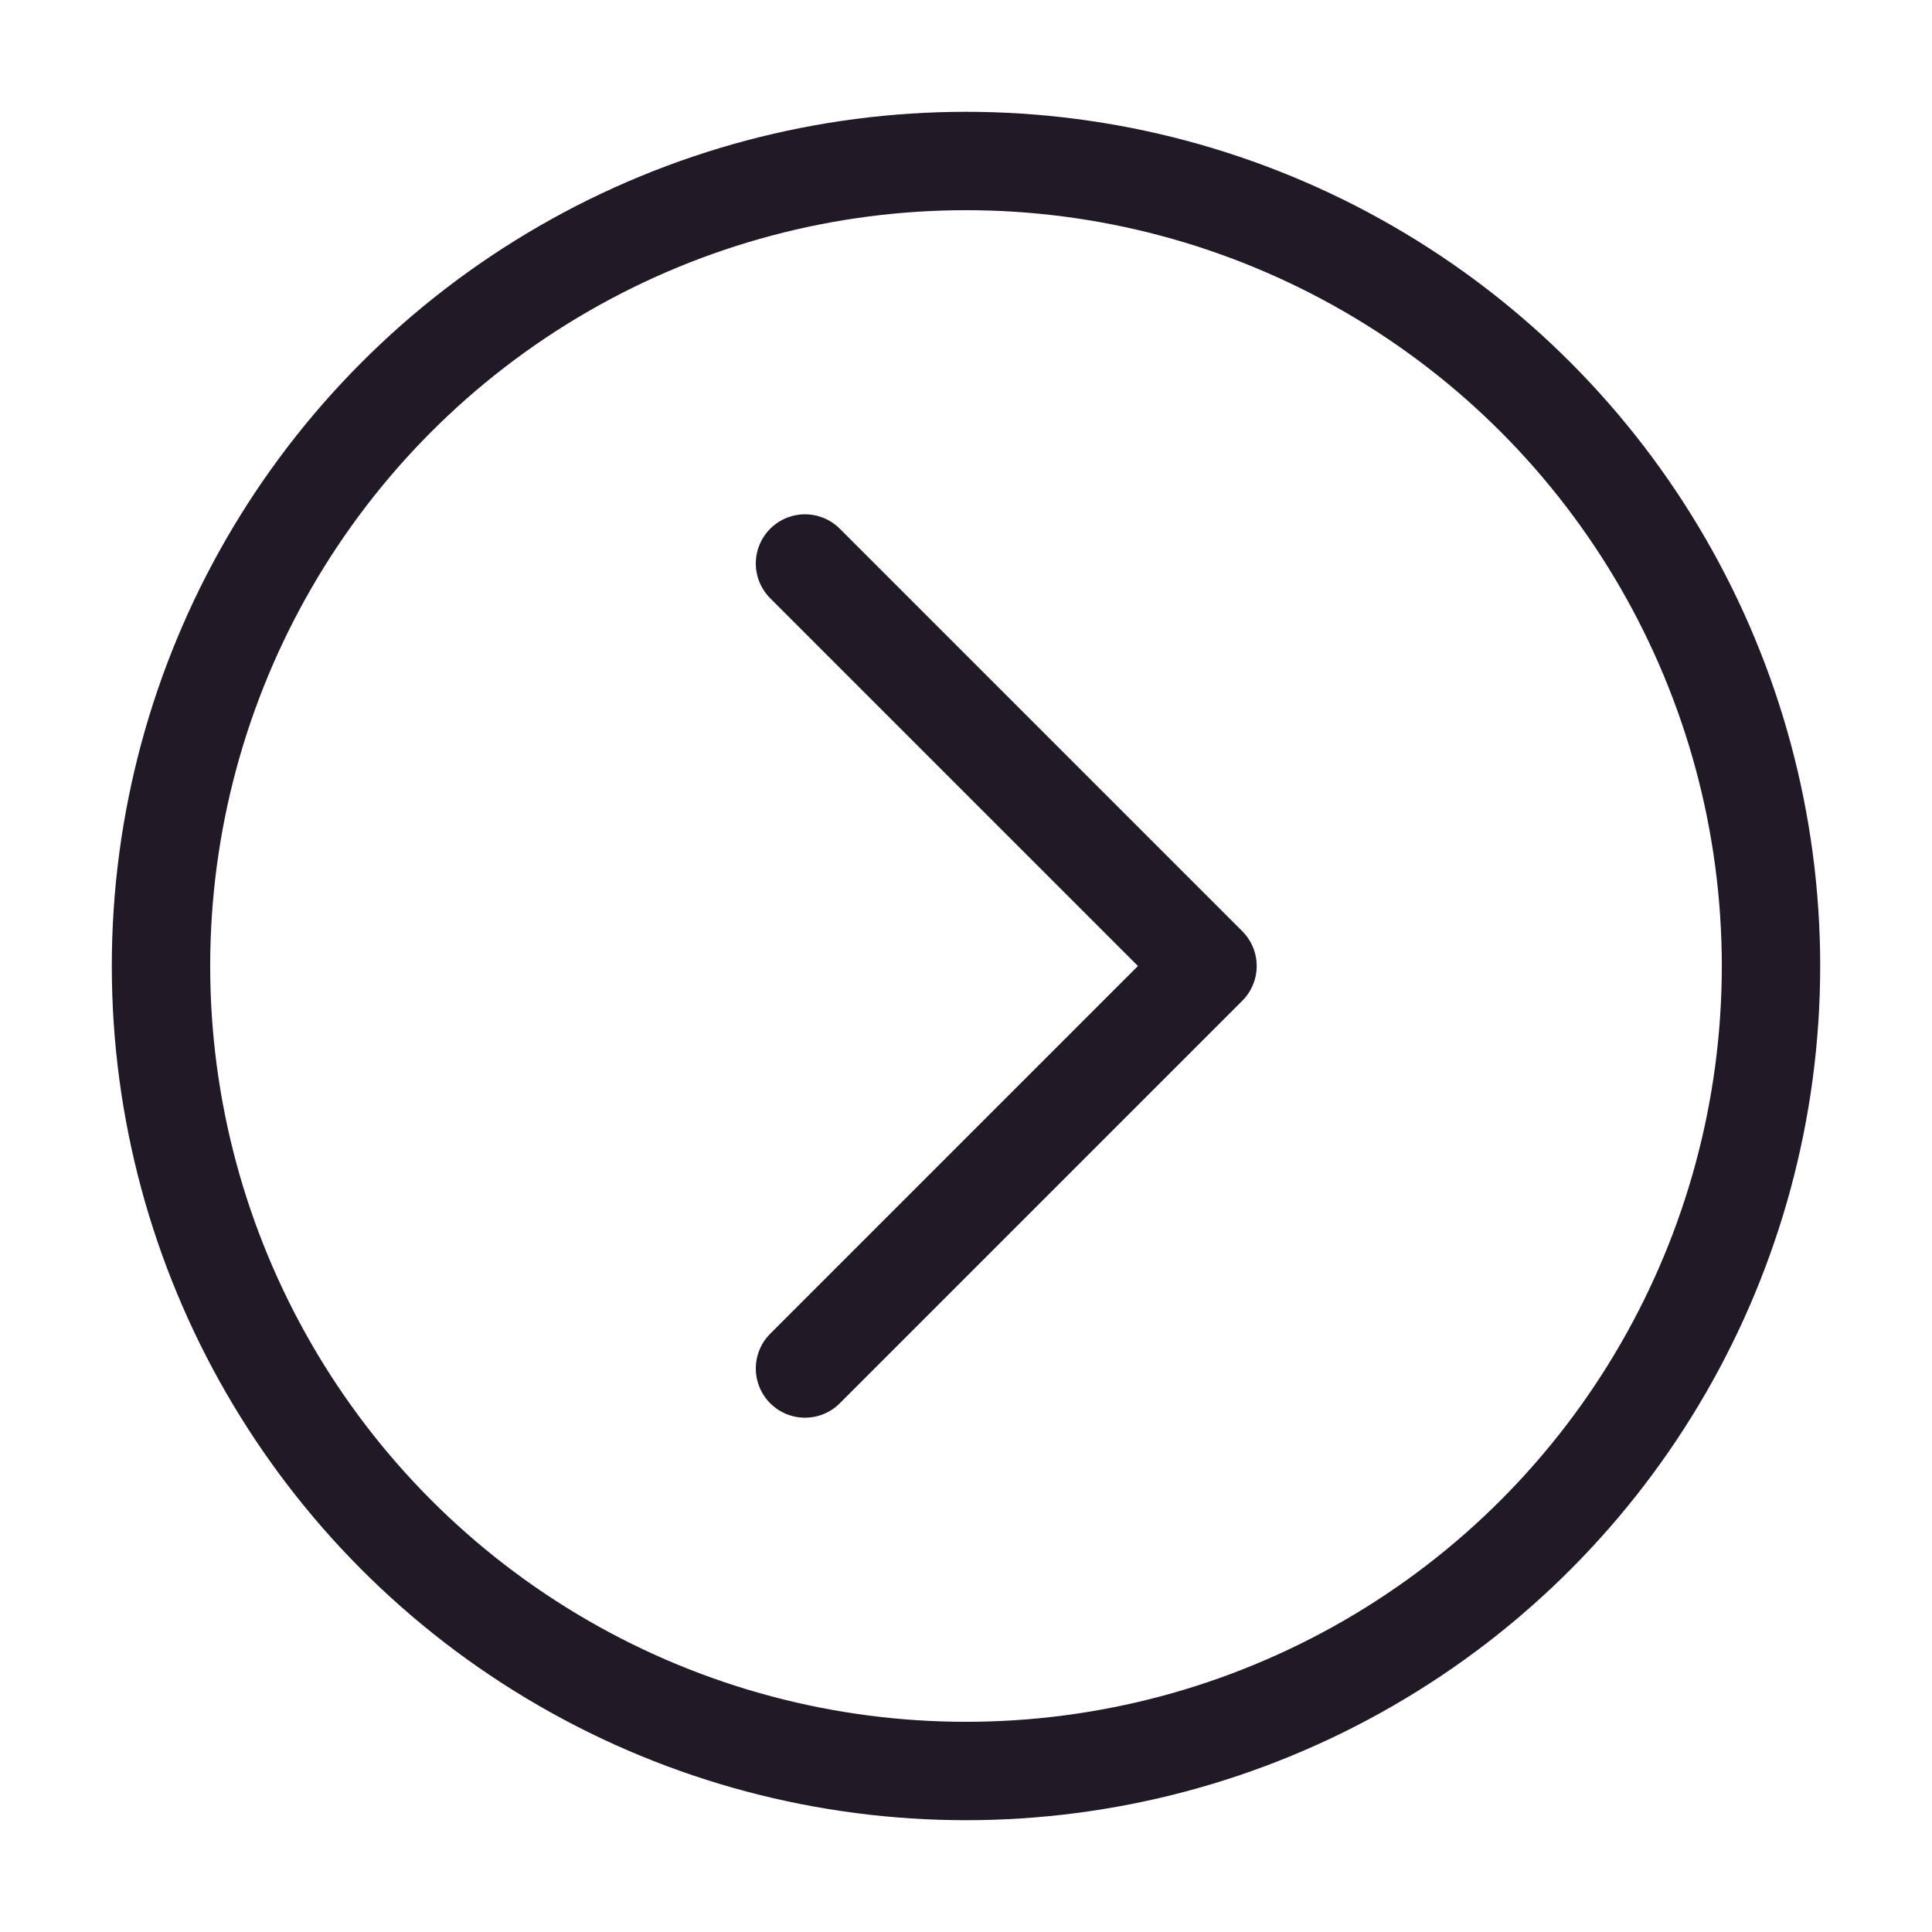
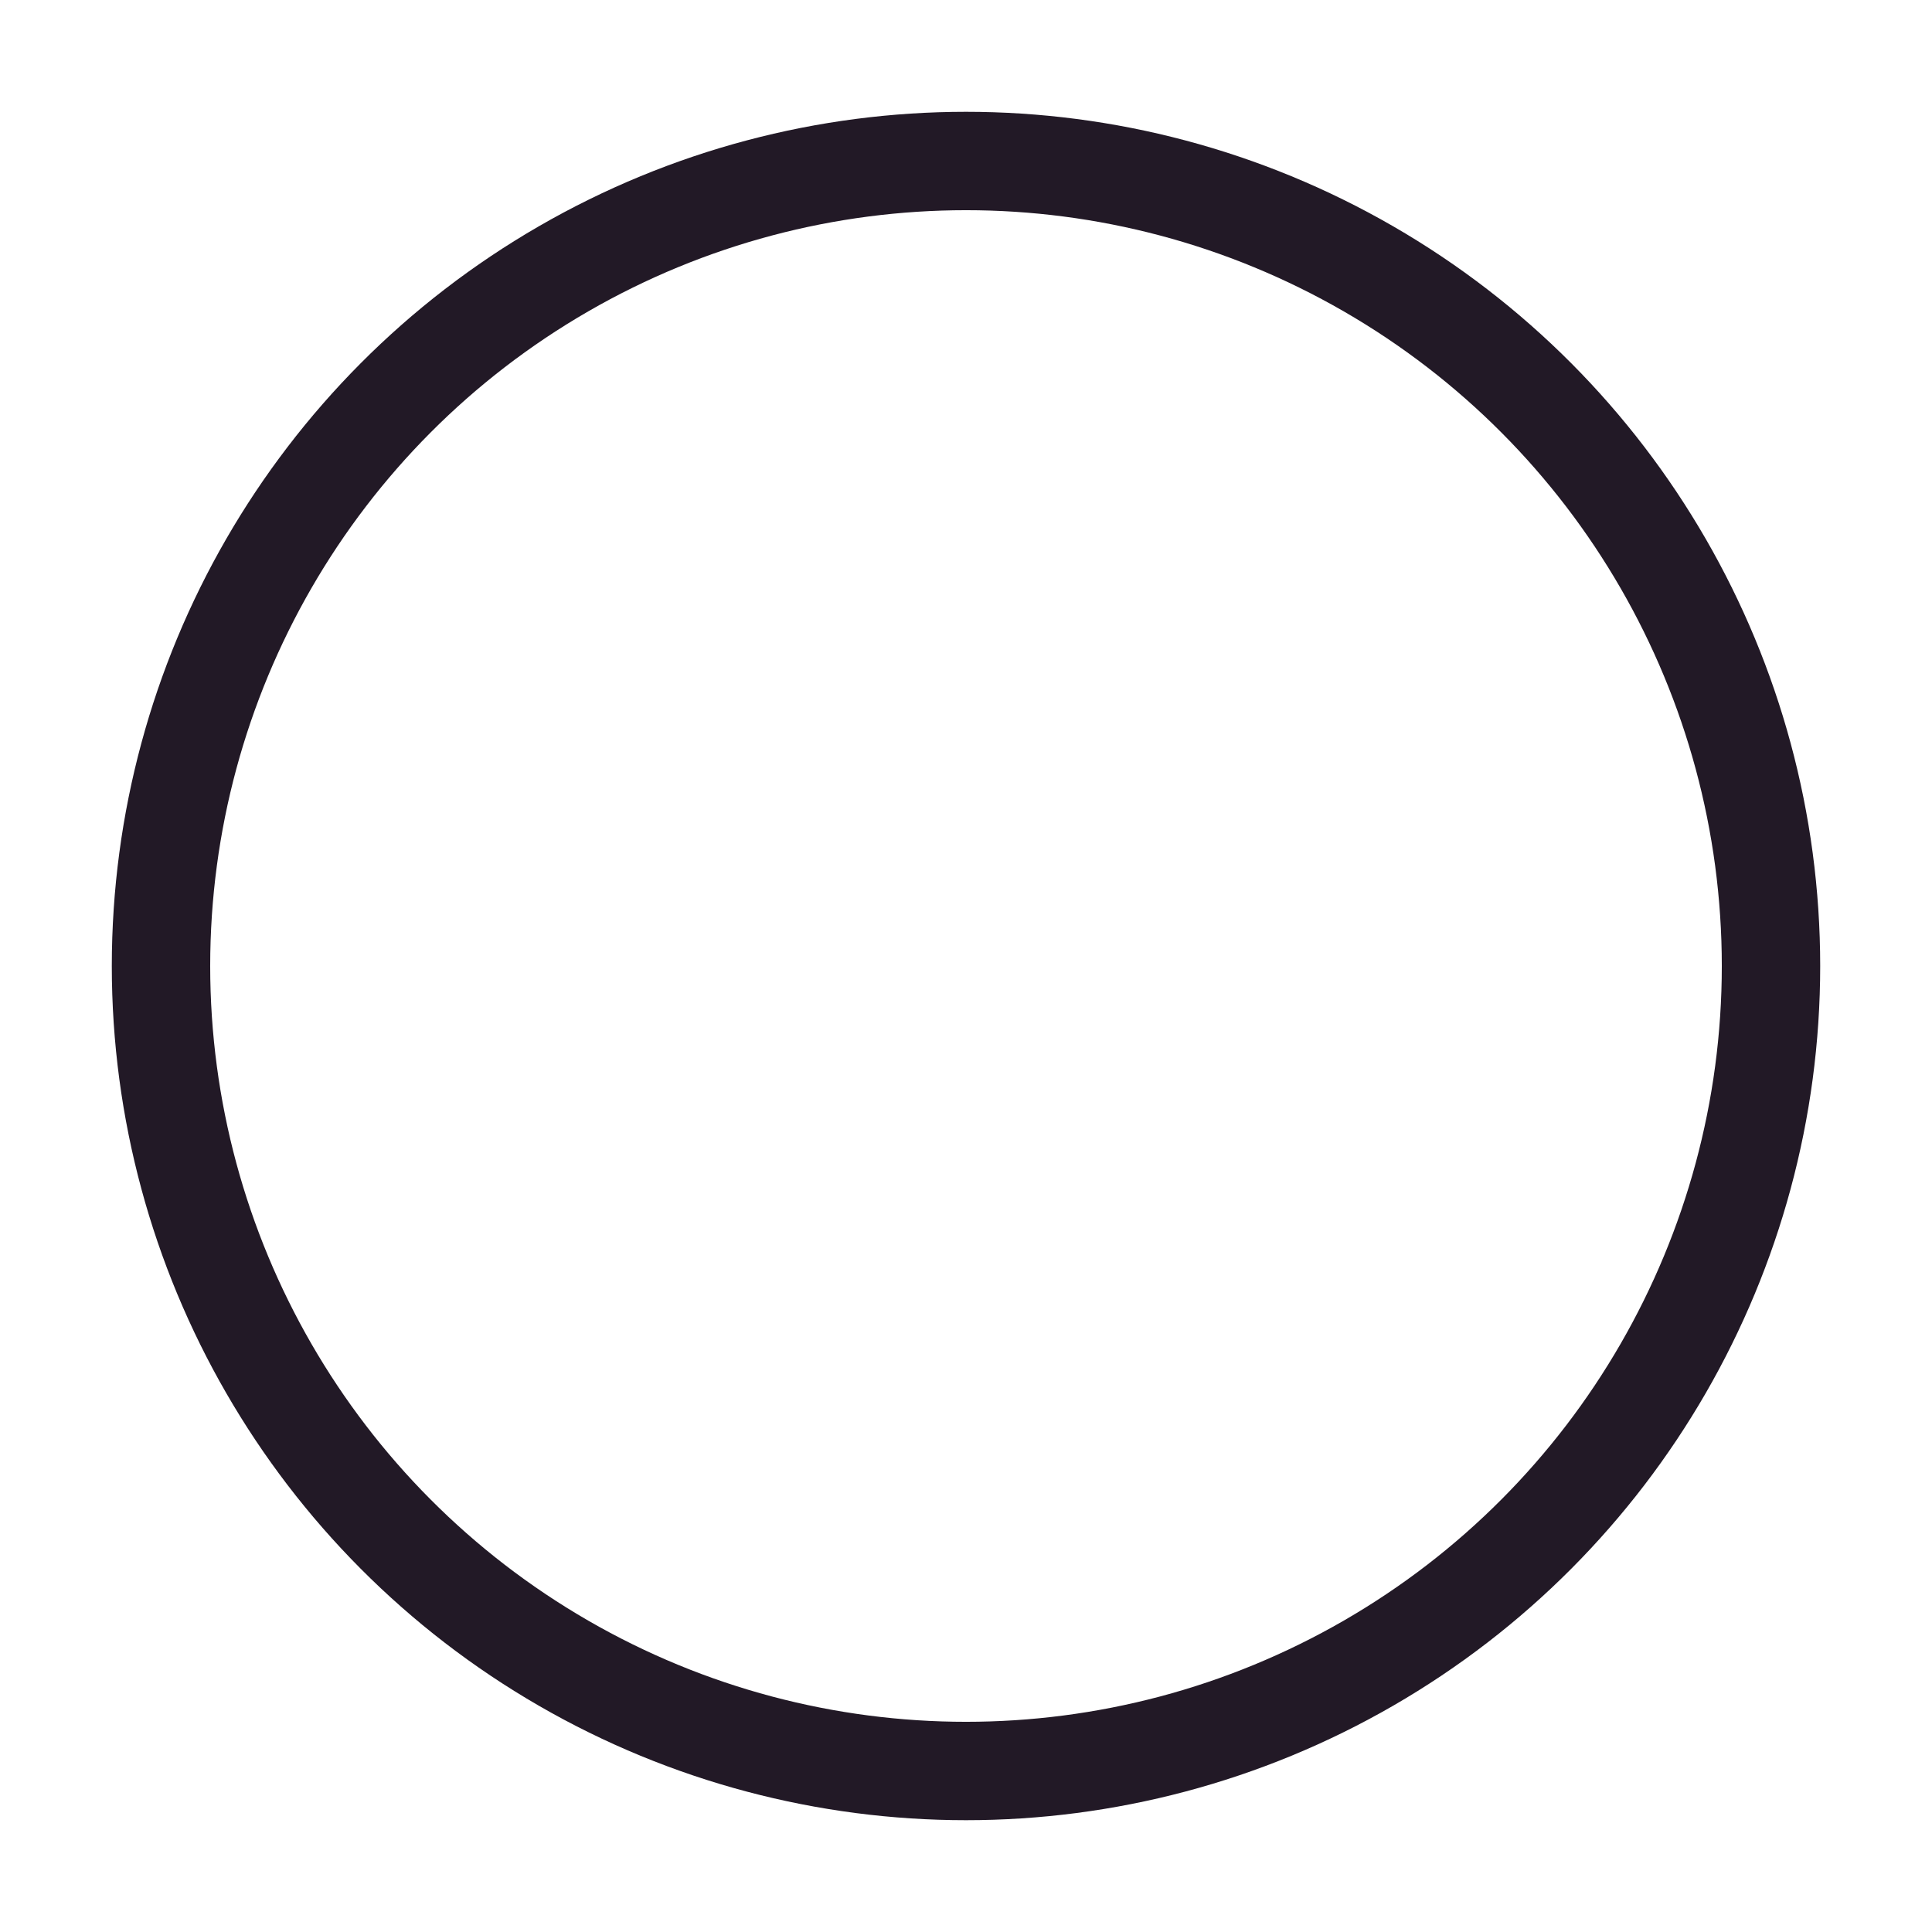
<svg xmlns="http://www.w3.org/2000/svg" id="Icons" viewBox="0 0 216 216">
  <defs>
    <style>.cls-1{fill:none;stroke:#221926;stroke-linecap:round;stroke-linejoin:round;stroke-width:11px}</style>
  </defs>
  <circle cx="108" cy="108" r="90" class="cls-1" />
-   <path d="m90 63 45 45-45 45" class="cls-1" />
</svg>